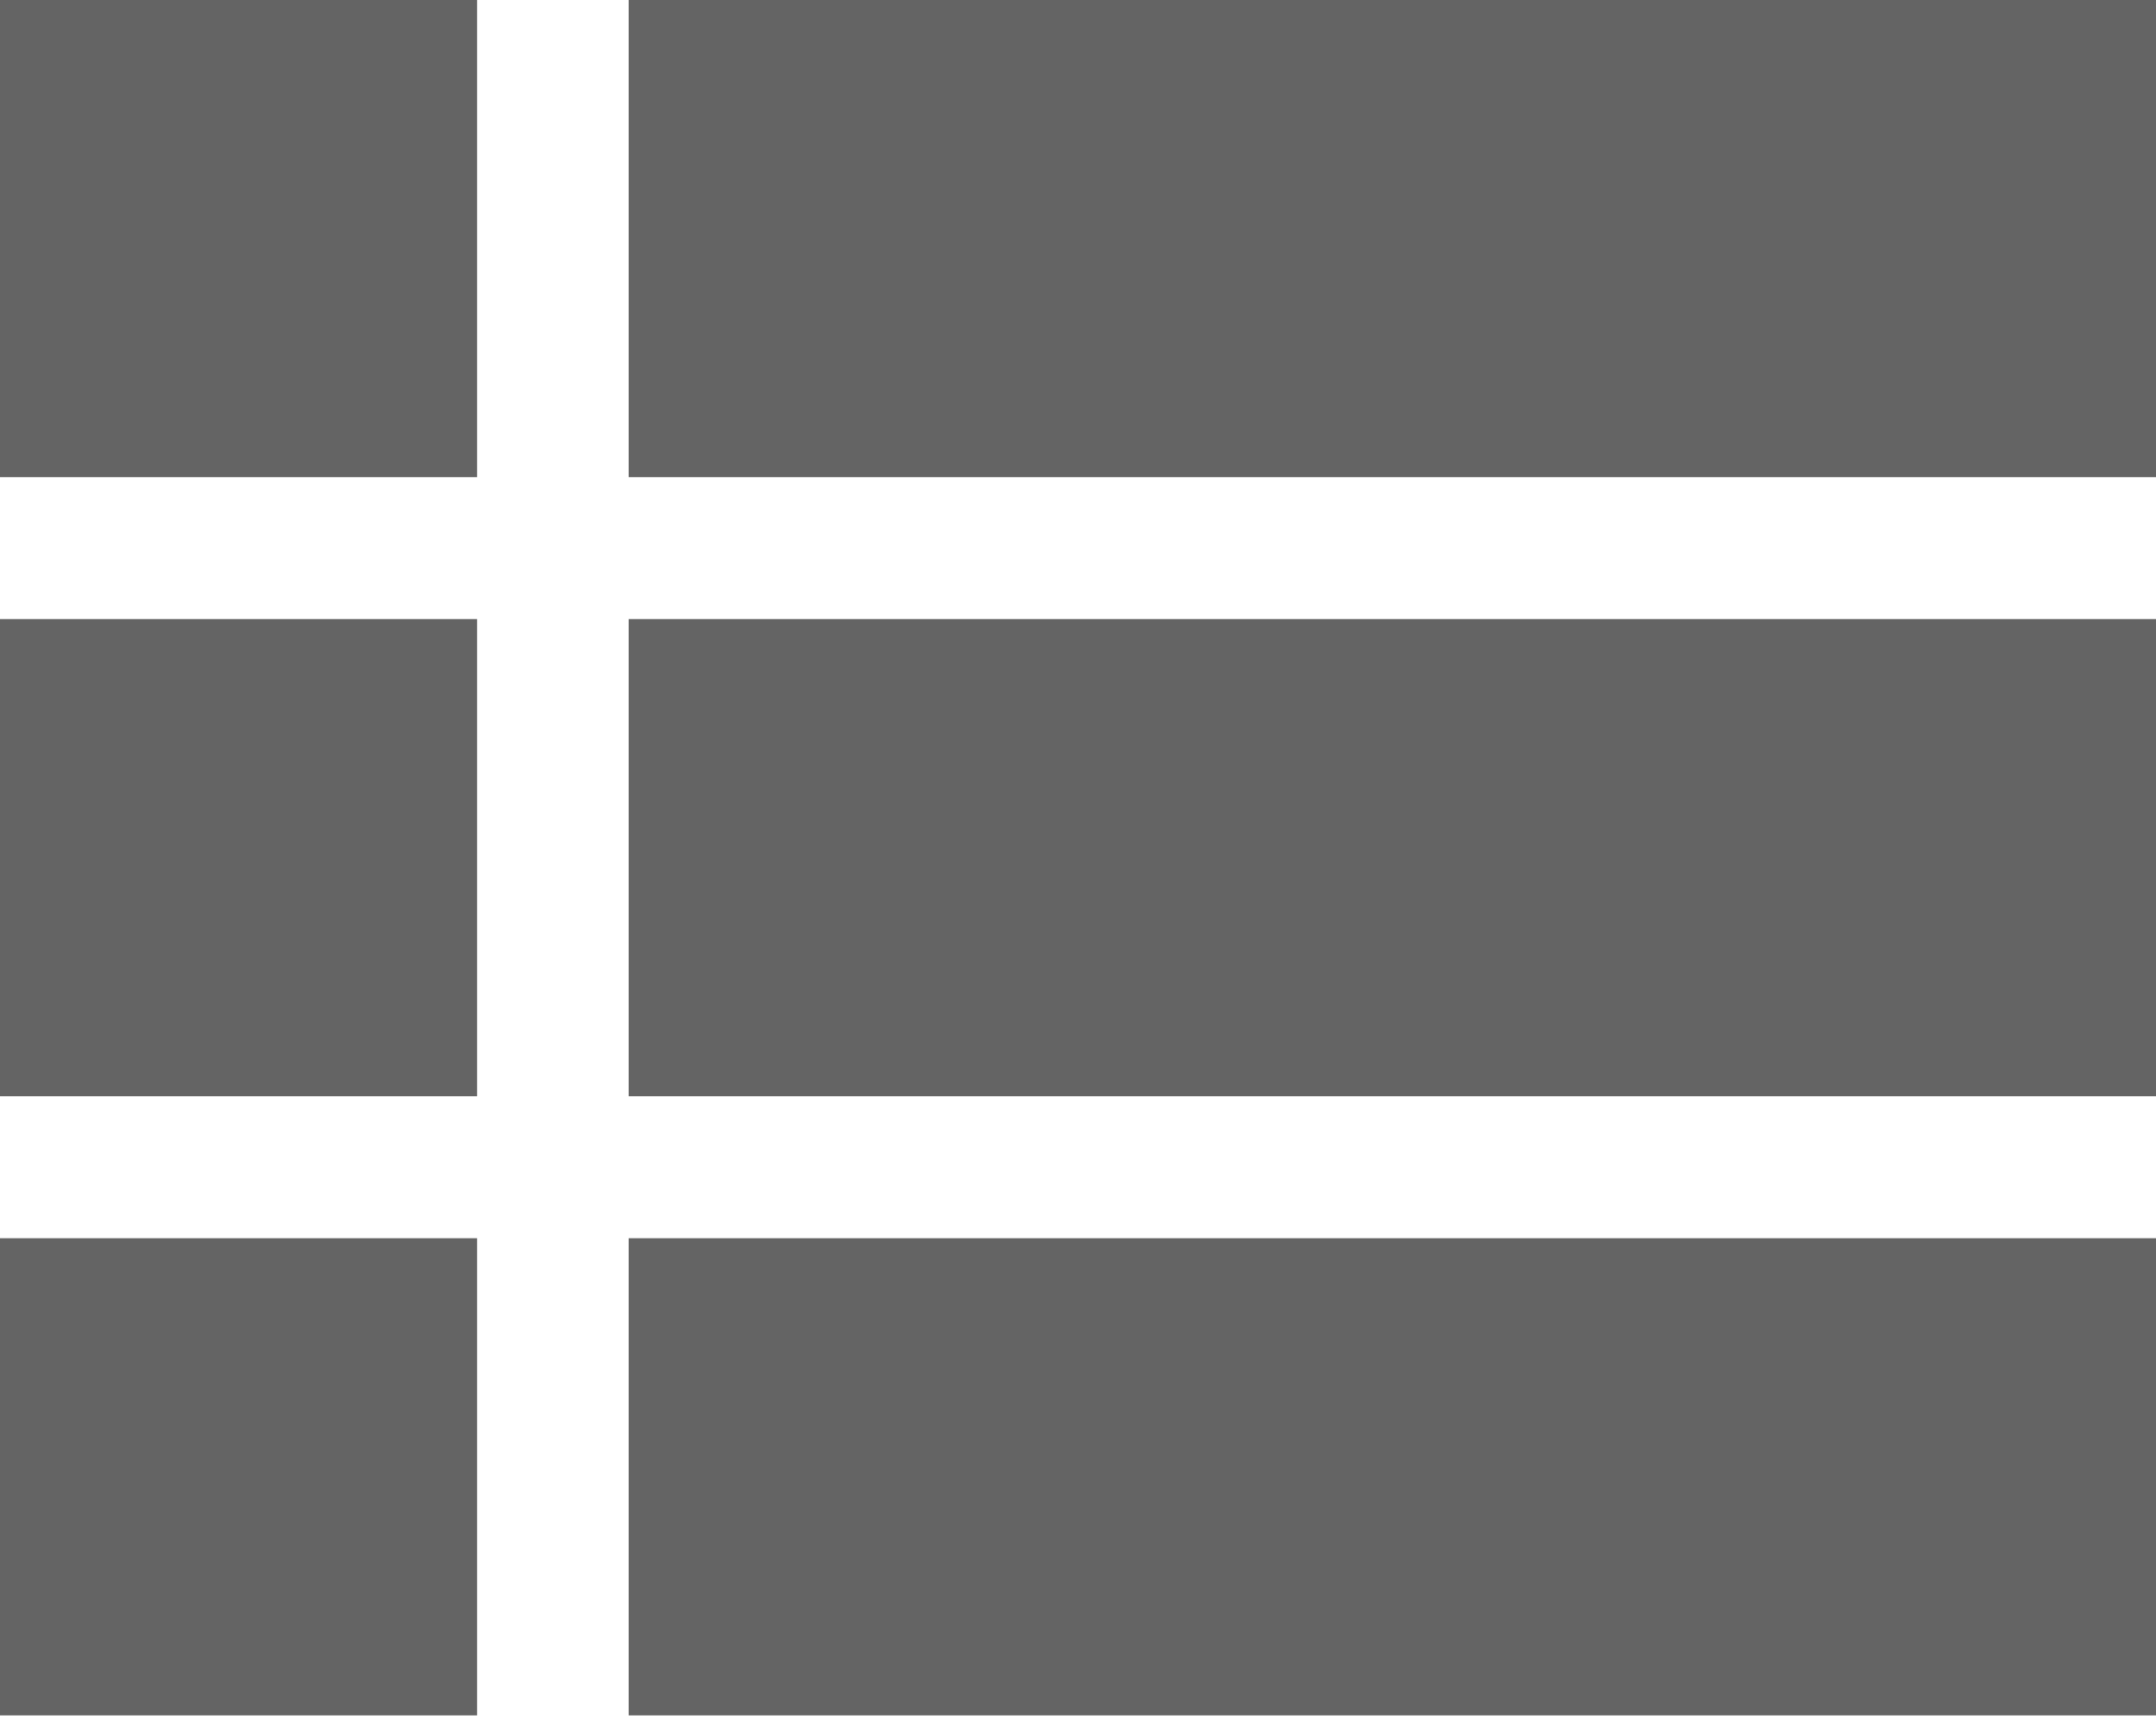
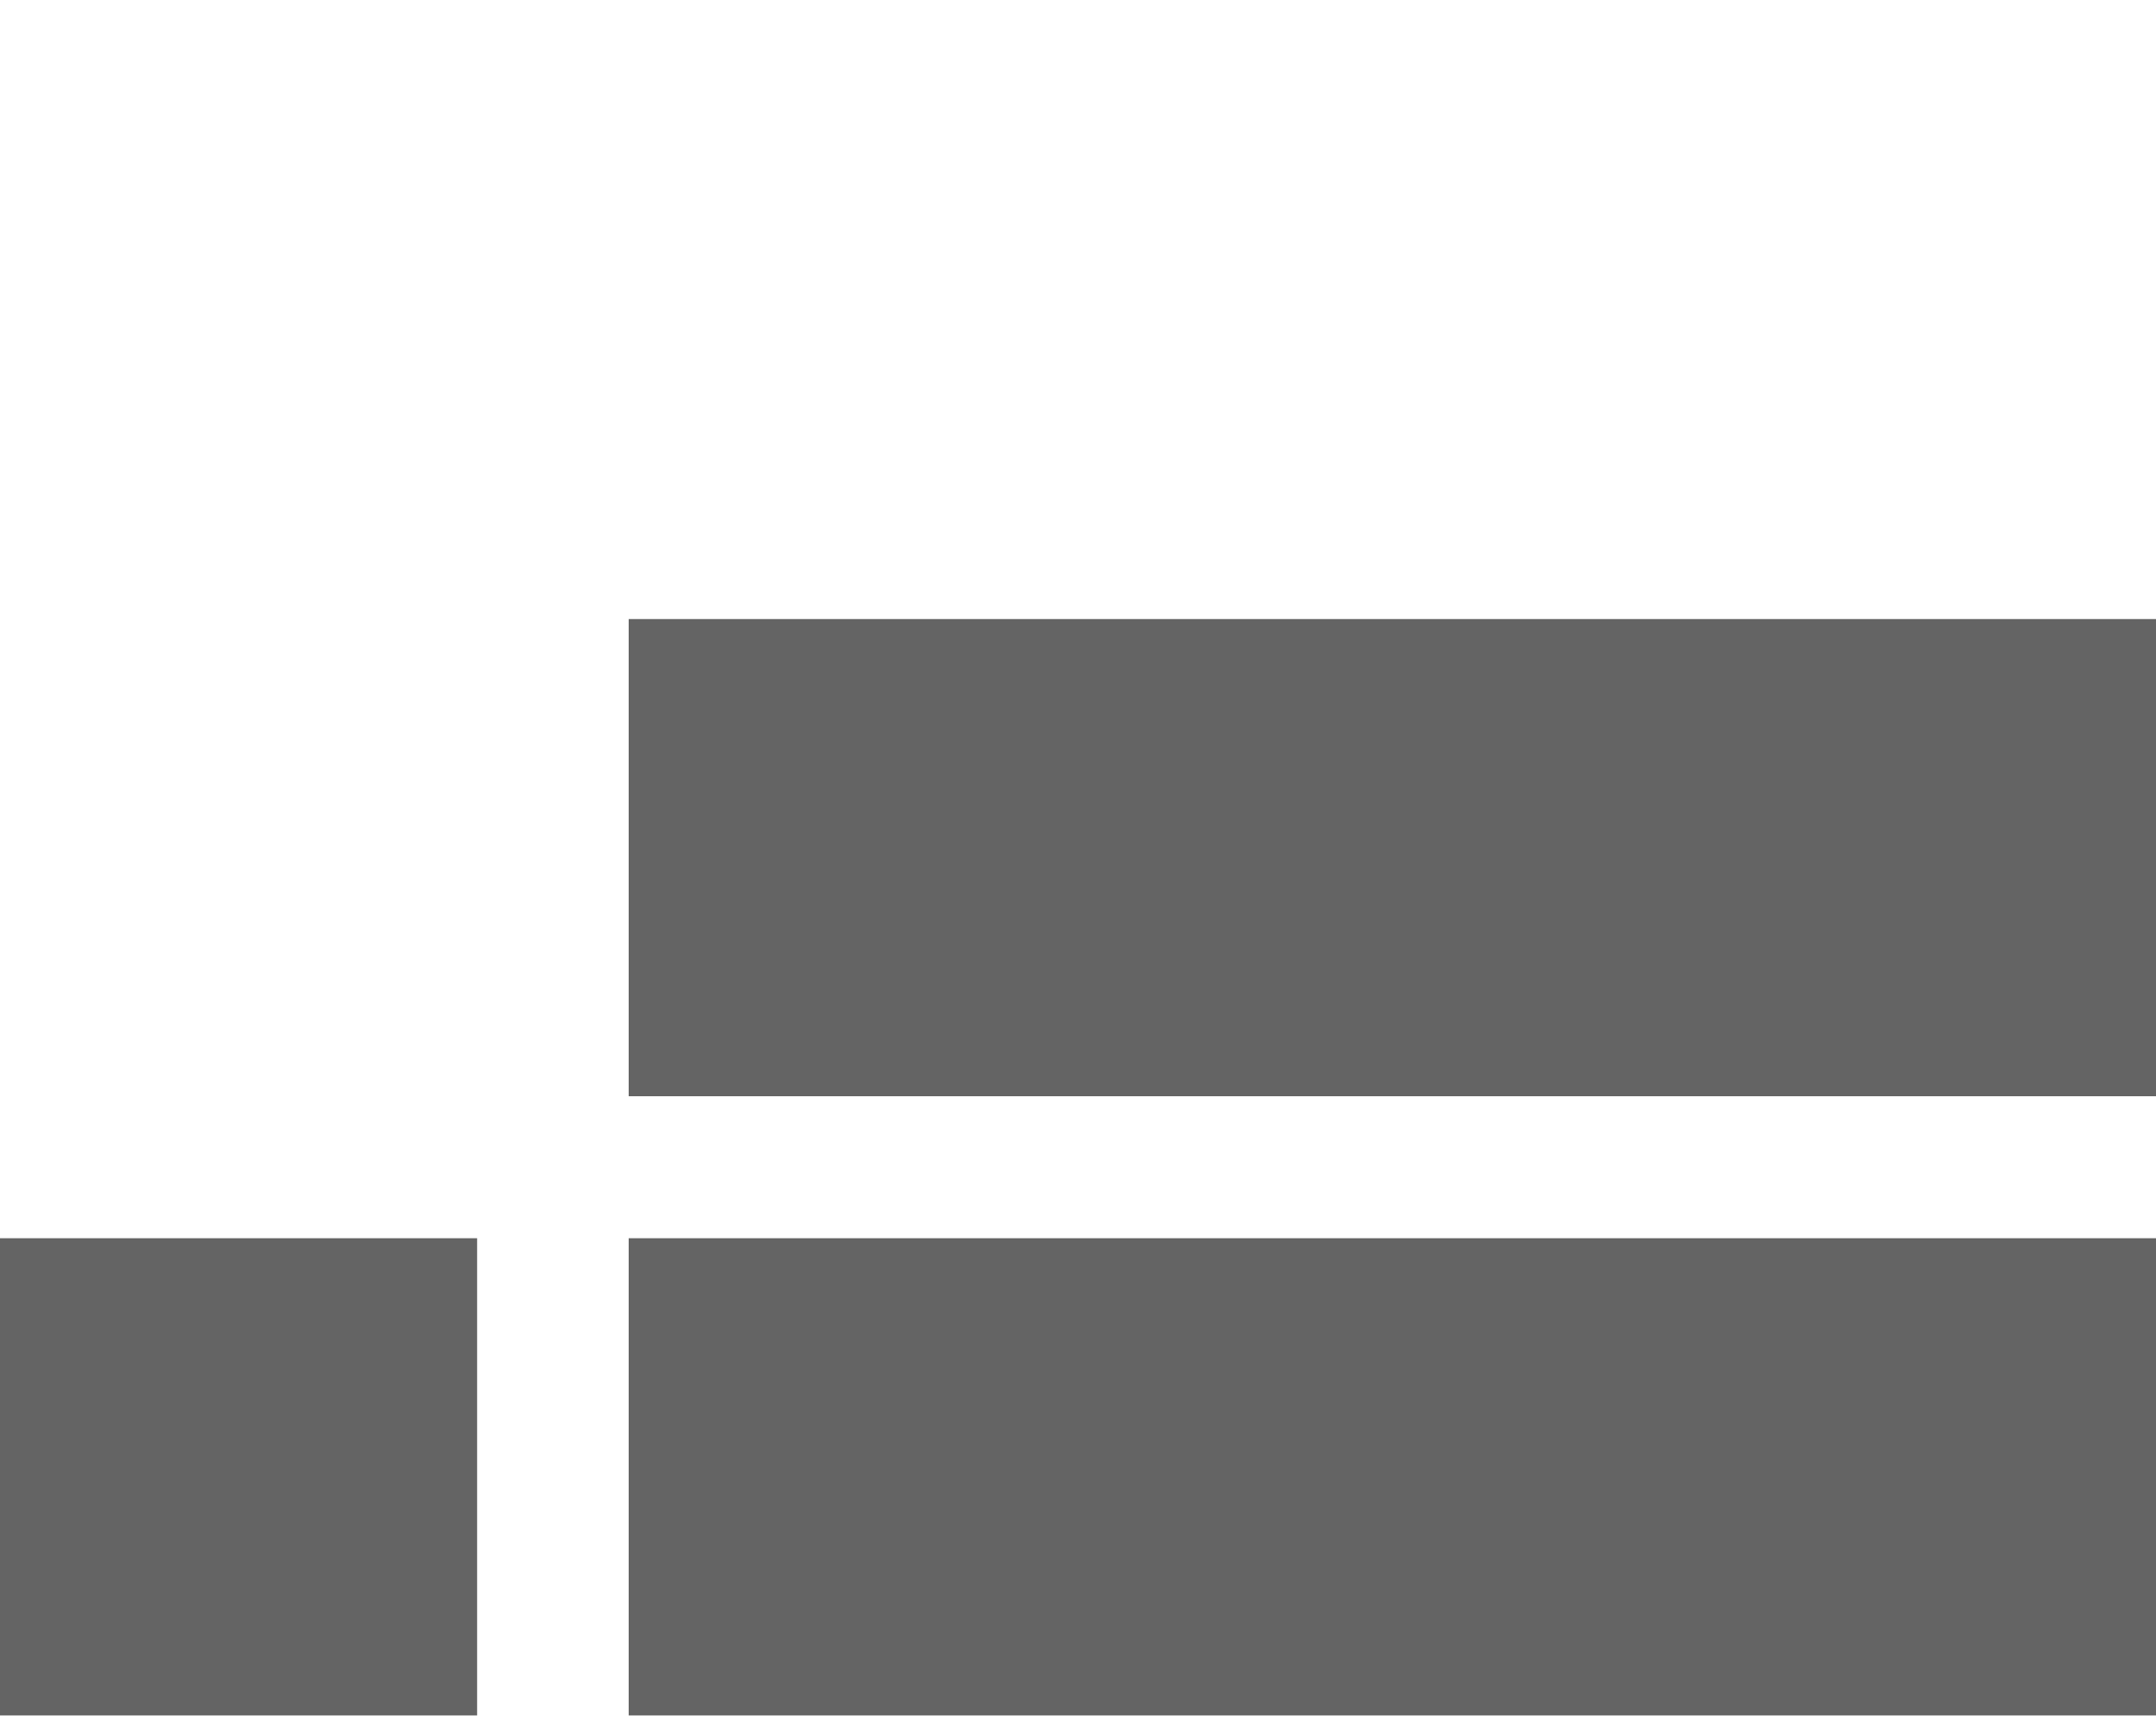
<svg xmlns="http://www.w3.org/2000/svg" width="20" height="16" viewBox="0 0 20 16" fill="none">
-   <path d="M0 0H4.426V4.426H0V0Z" fill="#646464" />
-   <path d="M5.832 0H20V4.426H5.832V0Z" fill="#646464" />
-   <path d="M0 5.742H4.426V10.168H0V5.742Z" fill="#646464" />
+   <path d="M0 0H4.426H0V0Z" fill="#646464" />
  <path d="M5.832 5.742H20V10.168H5.832V5.742Z" fill="#646464" />
  <path d="M0 11.485H4.426V15.911H0V11.485Z" fill="#646464" />
  <path d="M5.832 11.485H20V15.911H5.832V11.485Z" fill="#646464" />
</svg>